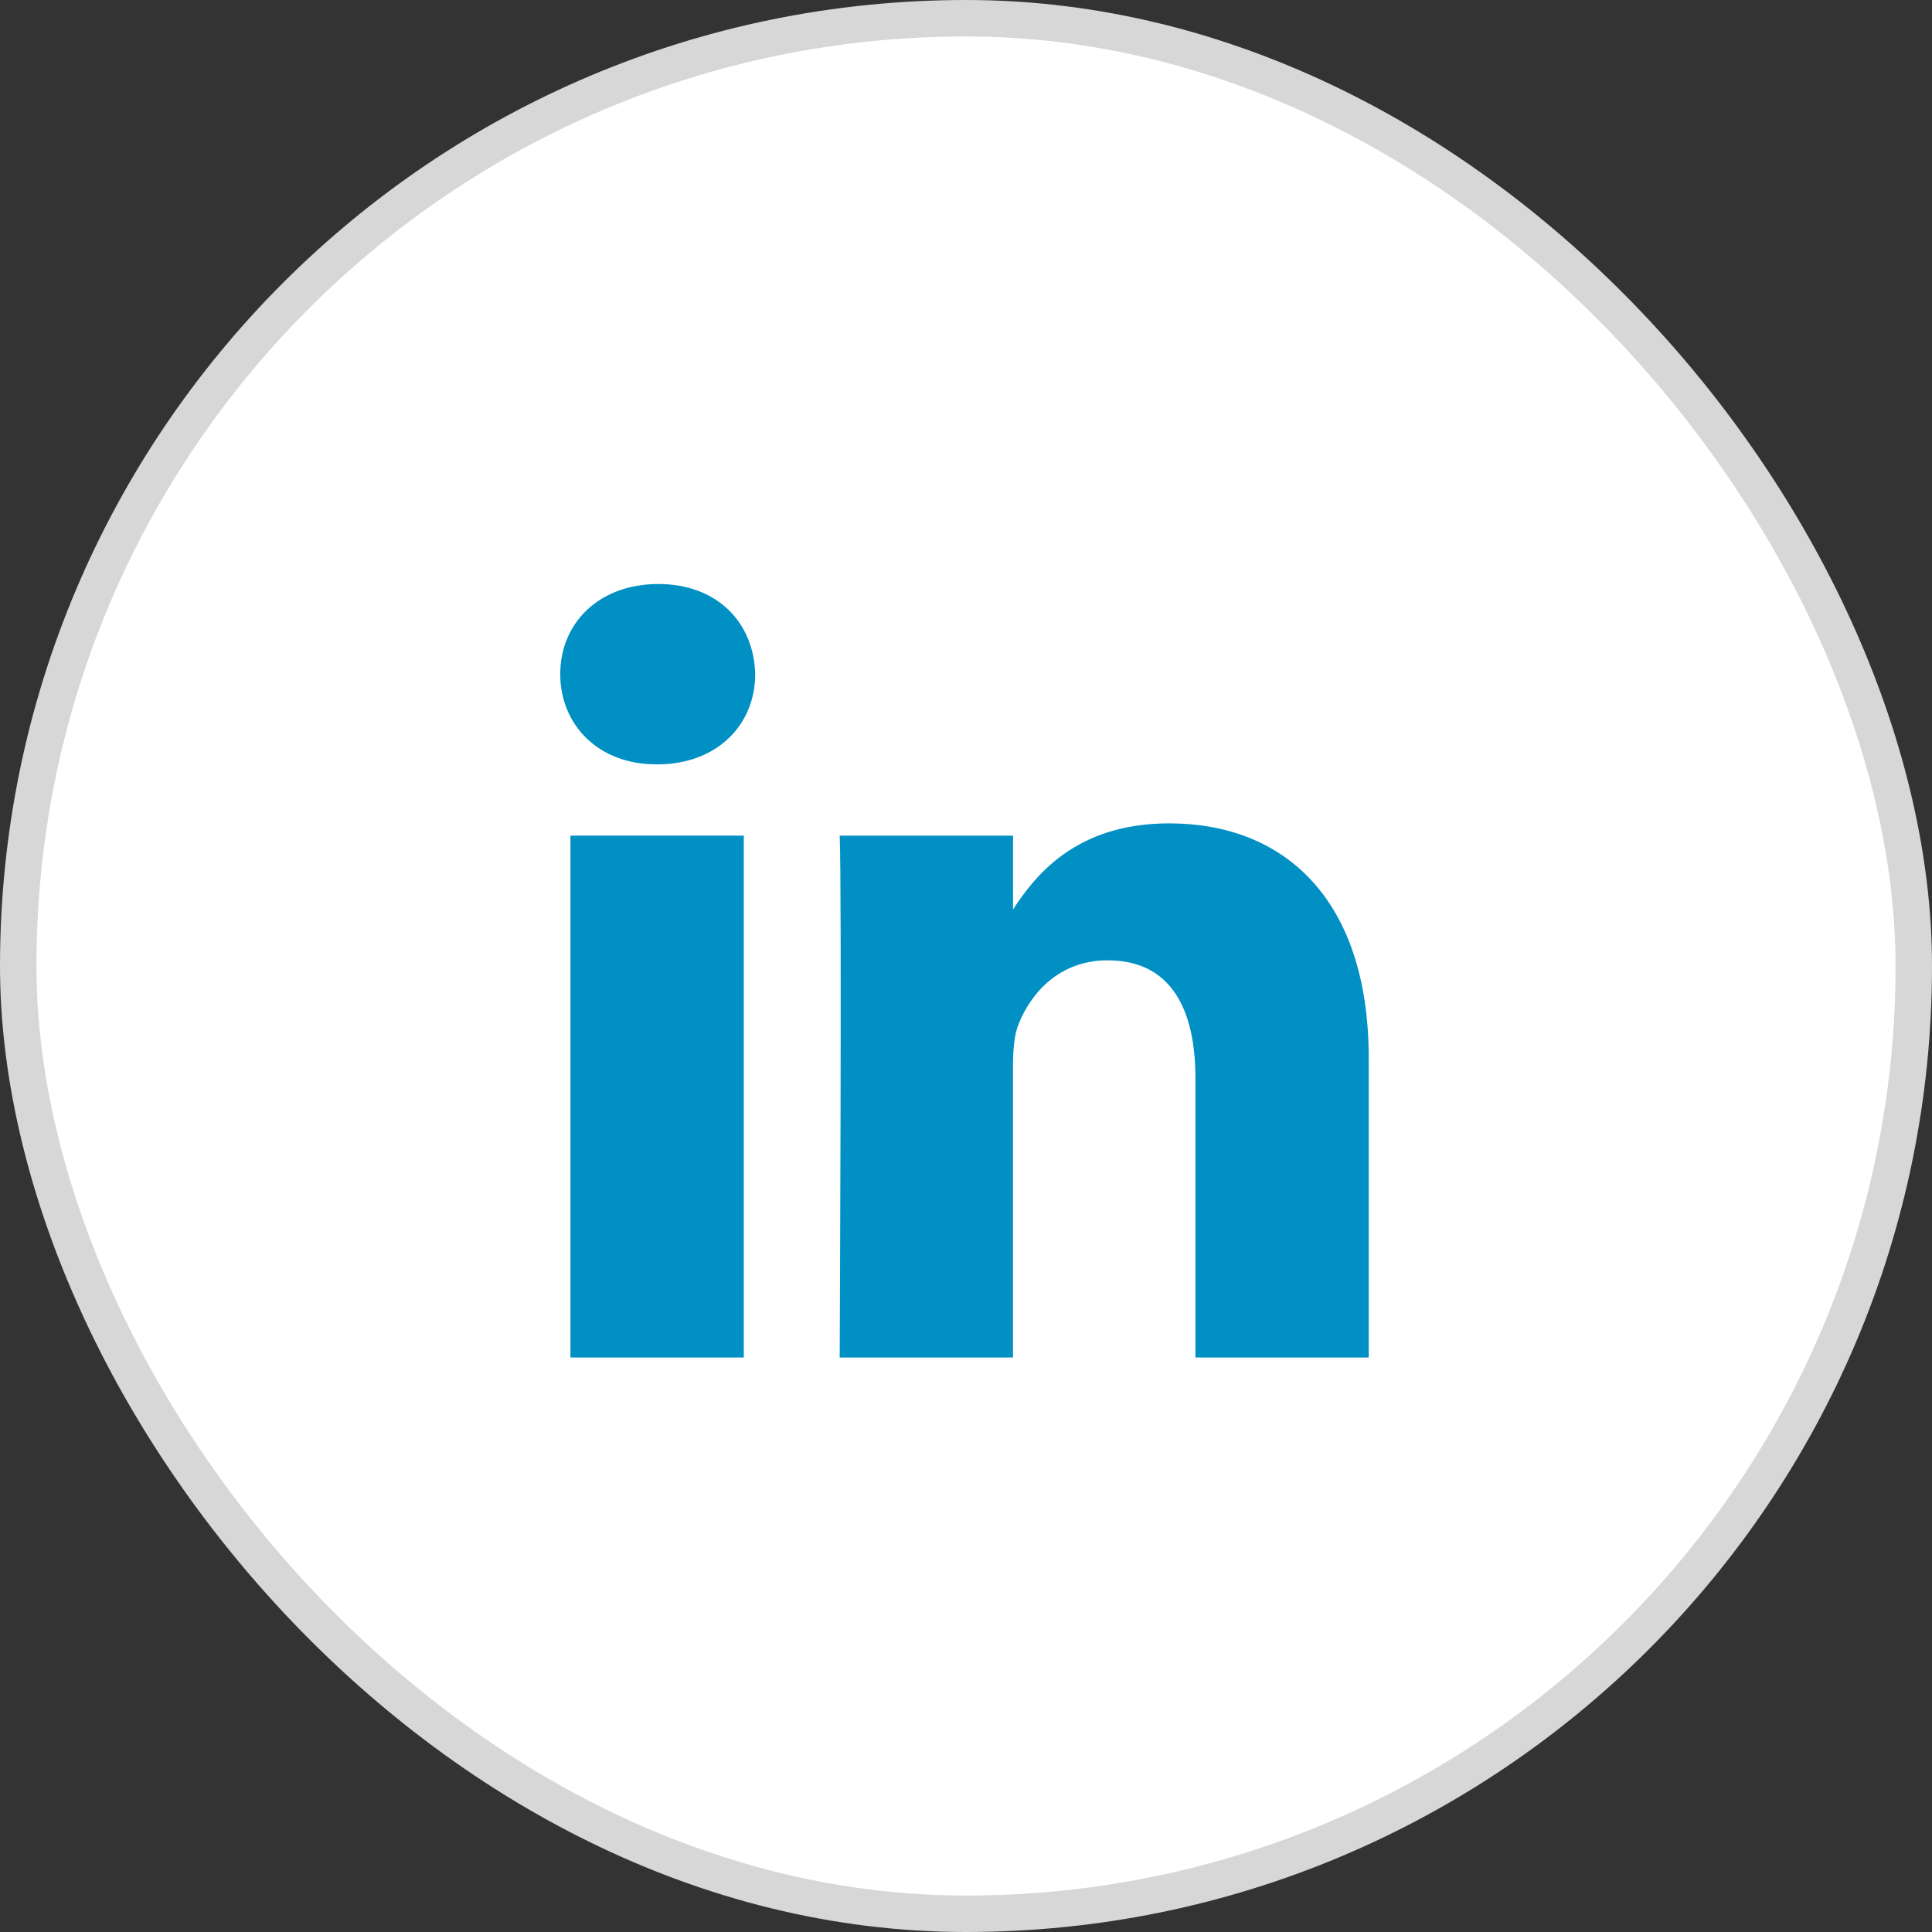
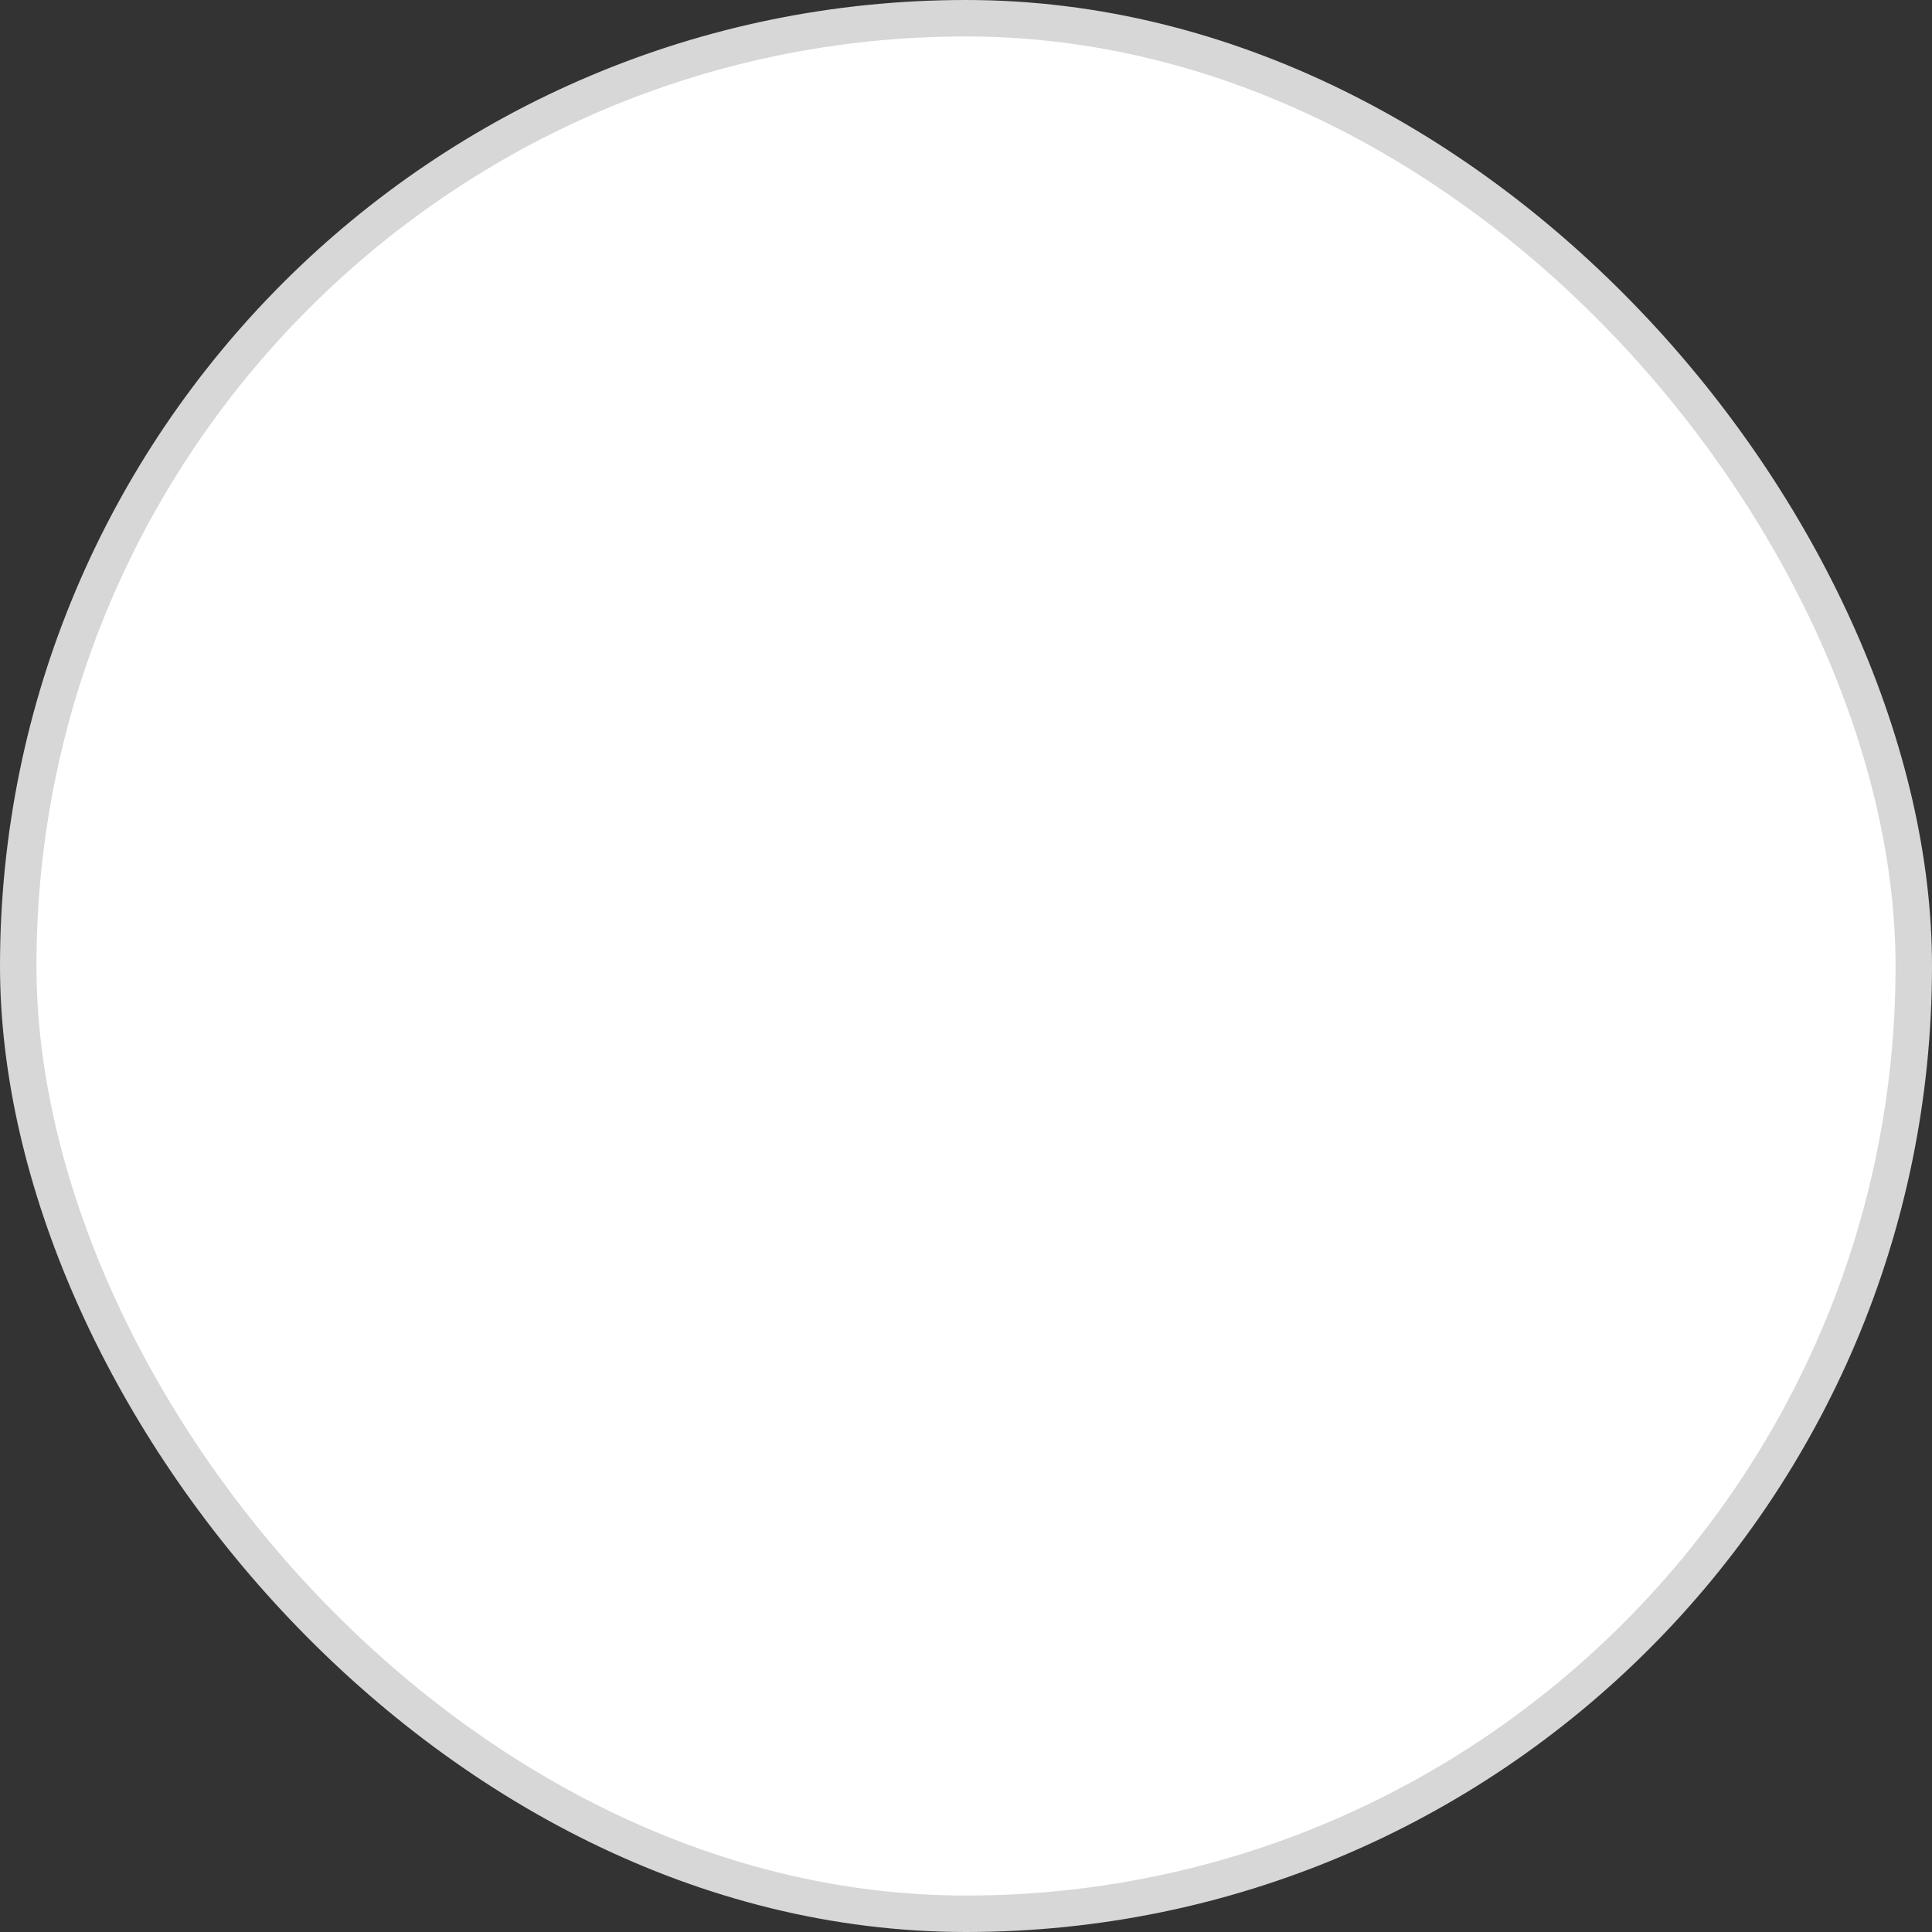
<svg xmlns="http://www.w3.org/2000/svg" width="53" height="53" viewBox="0 0 53 53" fill="none">
  <rect x="0" y="0" width="53" height="53" fill="#333333" stroke="none" />
  <rect x="0.5" y="0.5" width="52" height="52" rx="26" fill="white" stroke="#D7D7D7" />
-   <path d="M20.404 37.24V22.923H15.649V37.24H20.404H20.404ZM18.027 20.969C19.685 20.969 20.717 19.869 20.717 18.495C20.686 17.09 19.685 16.021 18.059 16.021C16.431 16.021 15.369 17.09 15.369 18.495C15.369 19.869 16.4 20.968 17.996 20.968H18.027L18.027 20.969ZM23.035 37.24H27.789V29.245C27.789 28.818 27.82 28.39 27.946 28.085C28.289 27.229 29.072 26.344 30.385 26.344C32.105 26.344 32.794 27.657 32.794 29.582V37.24H37.548V29.031C37.548 24.634 35.203 22.587 32.075 22.587C29.51 22.587 28.384 24.022 27.758 24.999H27.79V22.924H23.035C23.098 24.267 23.035 37.24 23.035 37.24L23.035 37.24Z" fill="#0090C4" />
</svg>